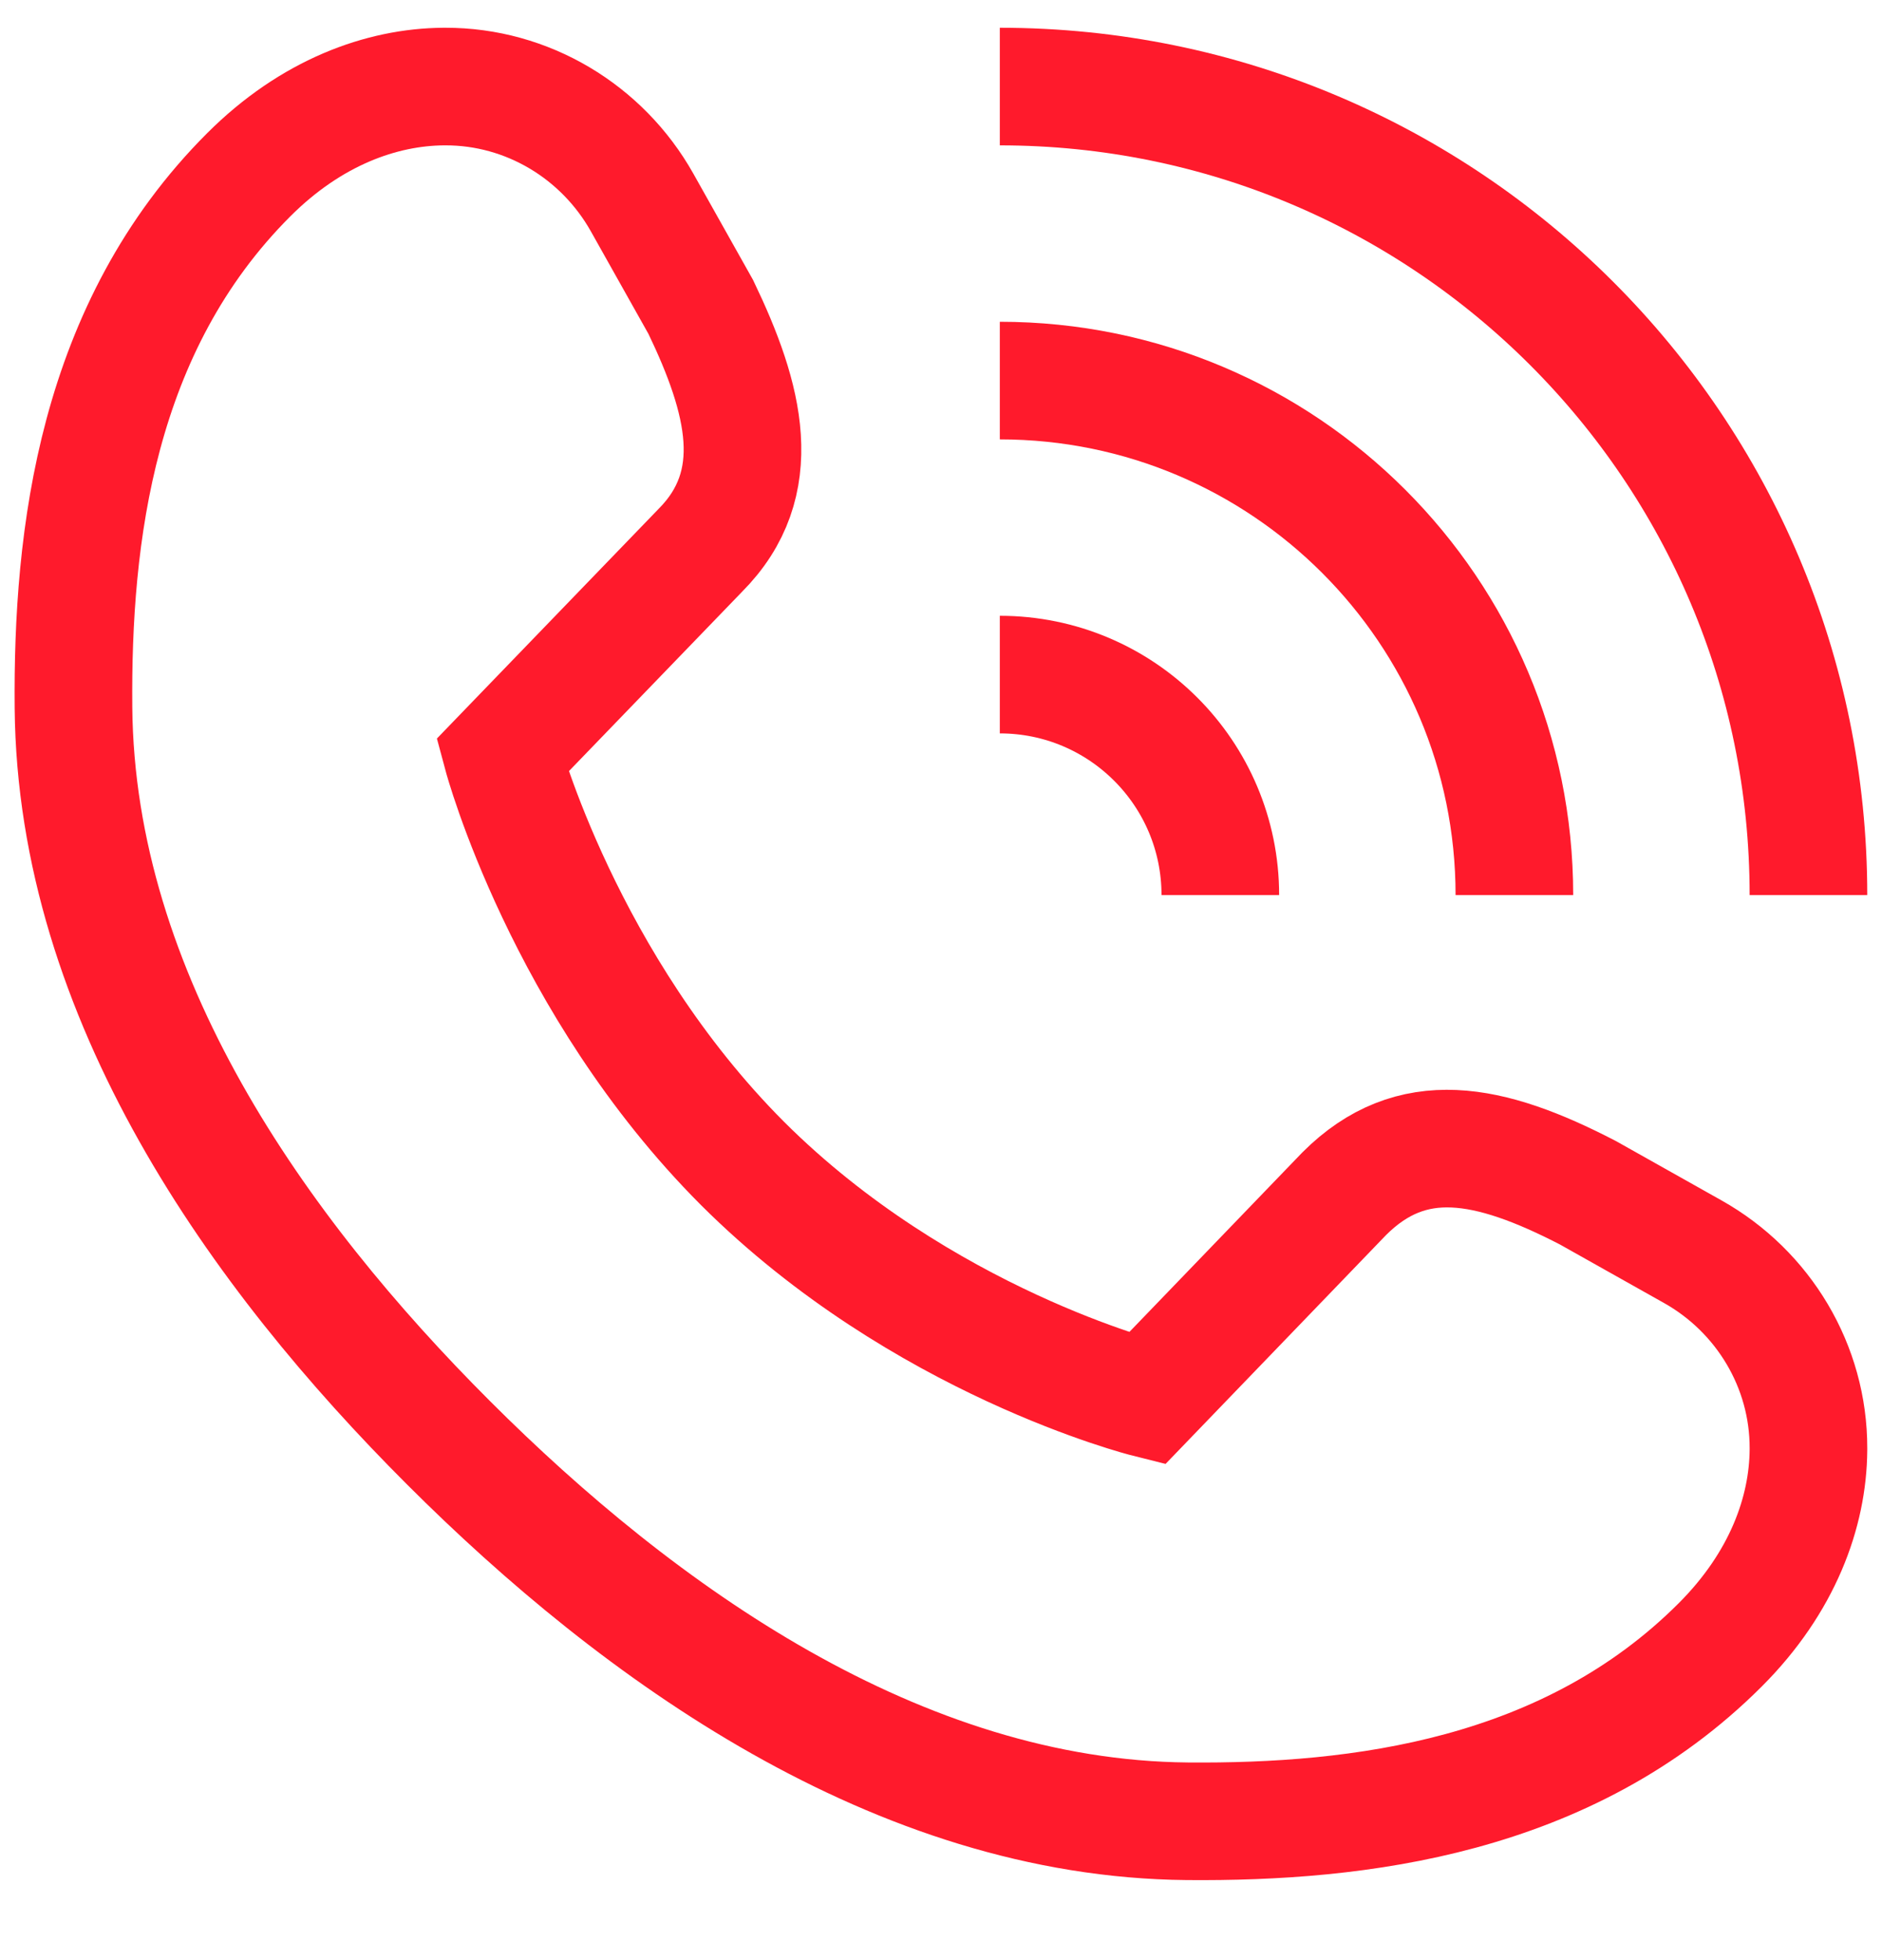
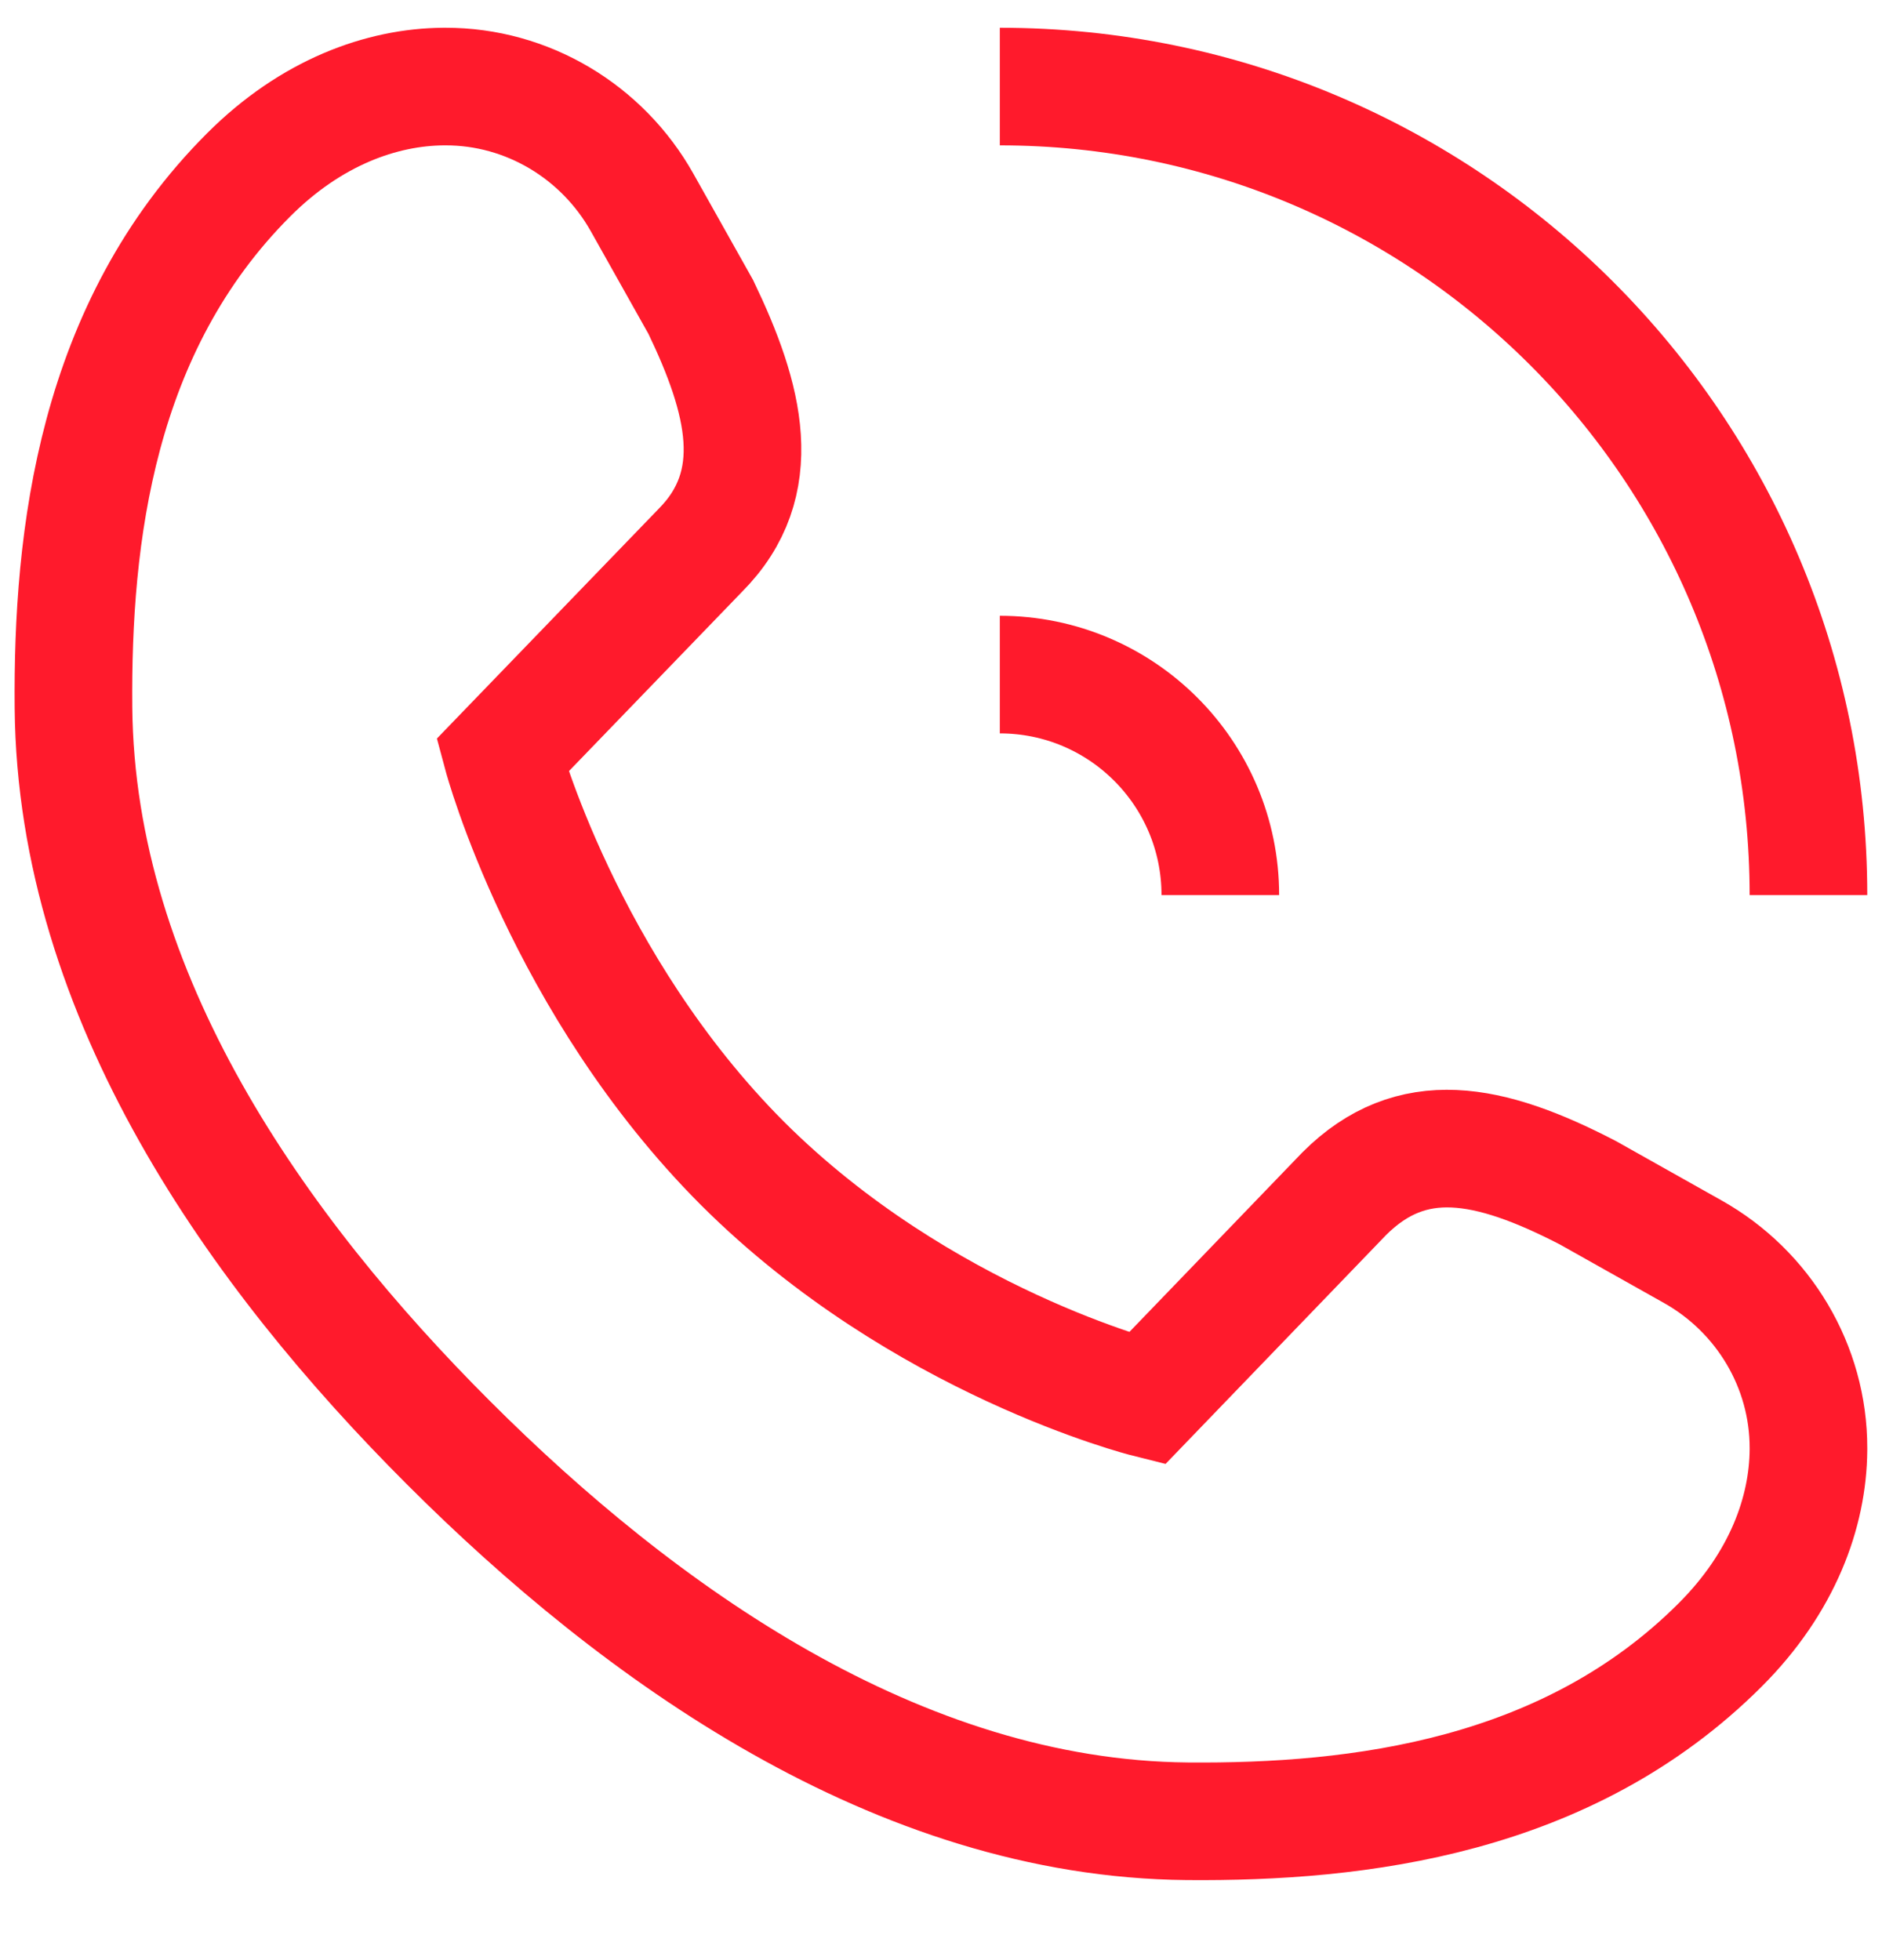
<svg xmlns="http://www.w3.org/2000/svg" width="24" height="25" viewBox="0 0 24 25" fill="none">
  <g clip-path="url(#clip0_857_1406)">
    <path d="M9.469 14.839C11.753 17.118 14.625 17.838 14.625 17.838L17.143 15.224C18 14.368 18.984 14.557 20.25 15.213L21.584 15.963C22.492 16.472 23.064 17.43 23.062 18.47L23.062 18.494C23.056 19.284 22.734 20.182 21.937 20.979C19.992 22.924 17.329 23.248 15.14 23.229C11.447 23.196 8.147 20.829 5.719 18.401C3.29 15.973 0.97 12.719 0.937 9.026C0.918 6.837 1.227 4.174 3.172 2.229C3.969 1.432 4.867 1.11 5.656 1.104L5.68 1.104C6.721 1.102 7.678 1.675 8.188 2.582L8.937 3.916C9.5 5.088 9.782 6.166 8.927 7.023L6.406 9.635C6.406 9.635 7.189 12.554 9.469 14.839Z" stroke="#FF1A2C" stroke-width="1.5" stroke-miterlimit="10" stroke-linecap="round" />
    <path d="M23.062 11.416C23.062 5.721 18.445 1.104 12.75 1.104" stroke="#FF1A2C" stroke-width="1.5" stroke-miterlimit="10" />
    <path d="M15.562 11.416C15.562 9.863 14.303 8.604 12.75 8.604" stroke="#FF1A2C" stroke-width="1.5" stroke-miterlimit="10" />
-     <path d="M19.312 11.416C19.312 7.792 16.374 4.854 12.75 4.854" stroke="#FF1A2C" stroke-width="1.5" stroke-miterlimit="10" />
  </g>
  <defs>
    <clipPath id="clip0_857_1406">
      <rect width="24" height="24" fill="white" transform="translate(0 0.167)" />
    </clipPath>
  </defs>
</svg>